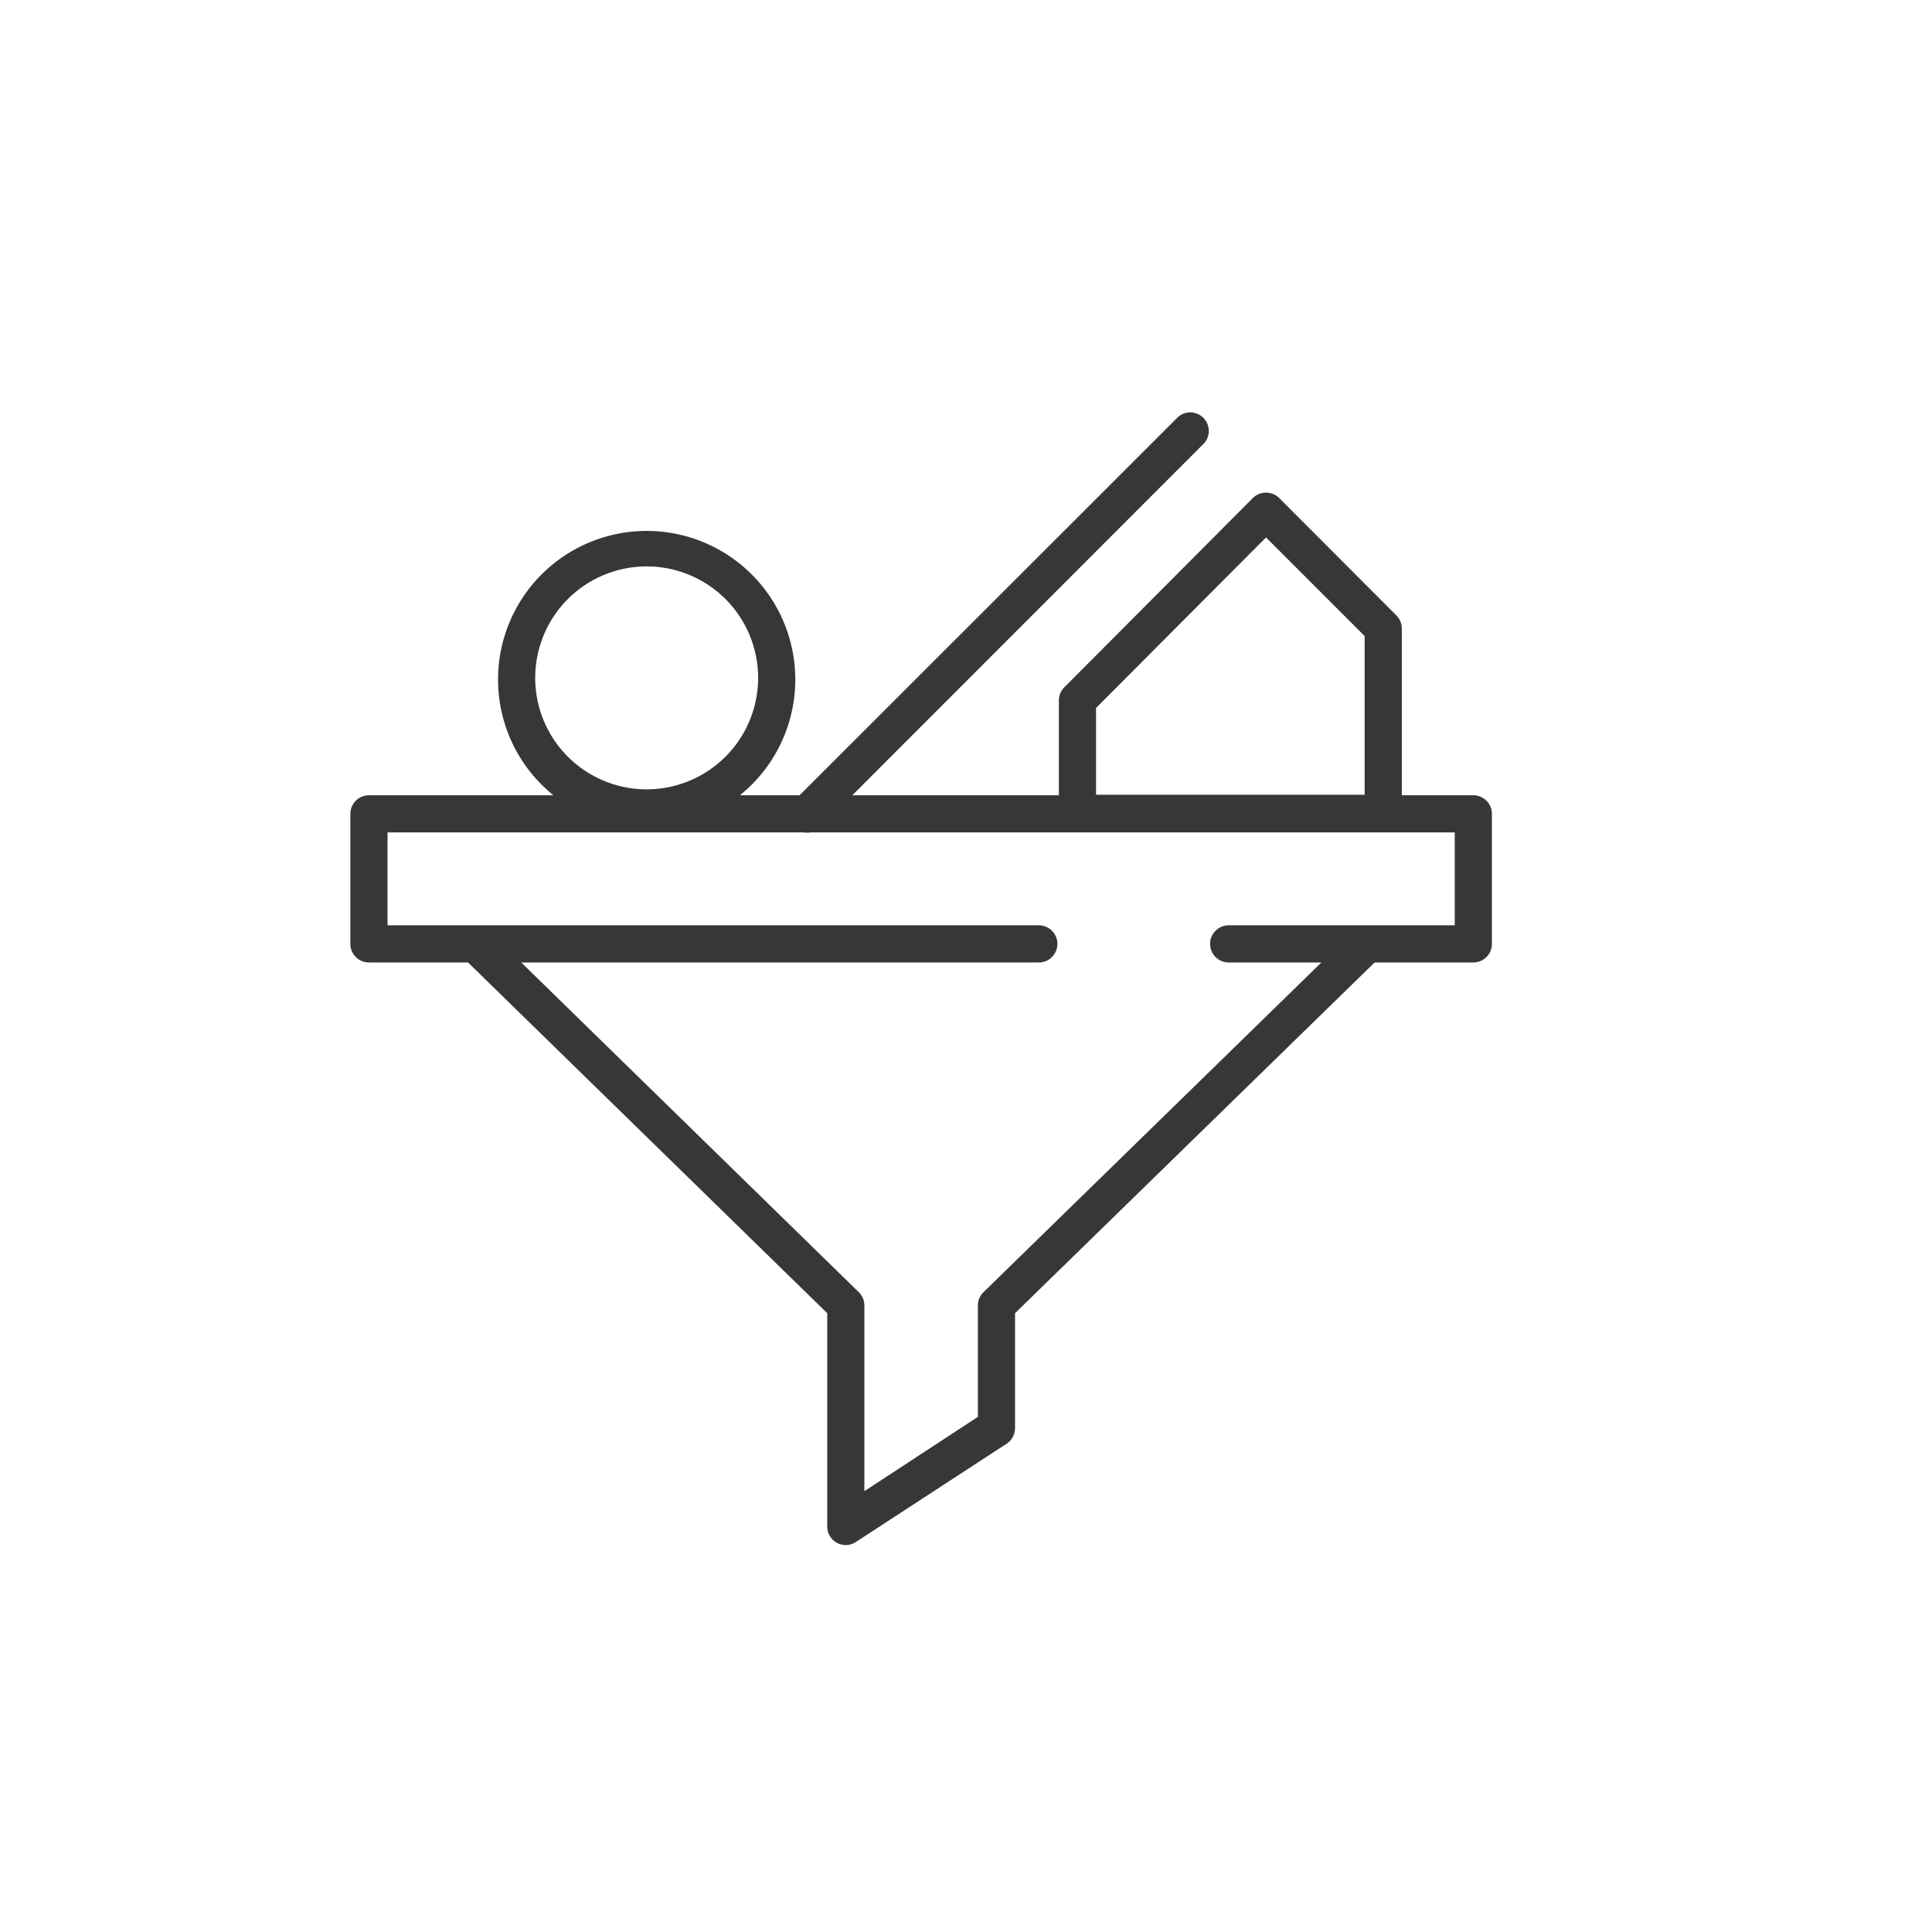
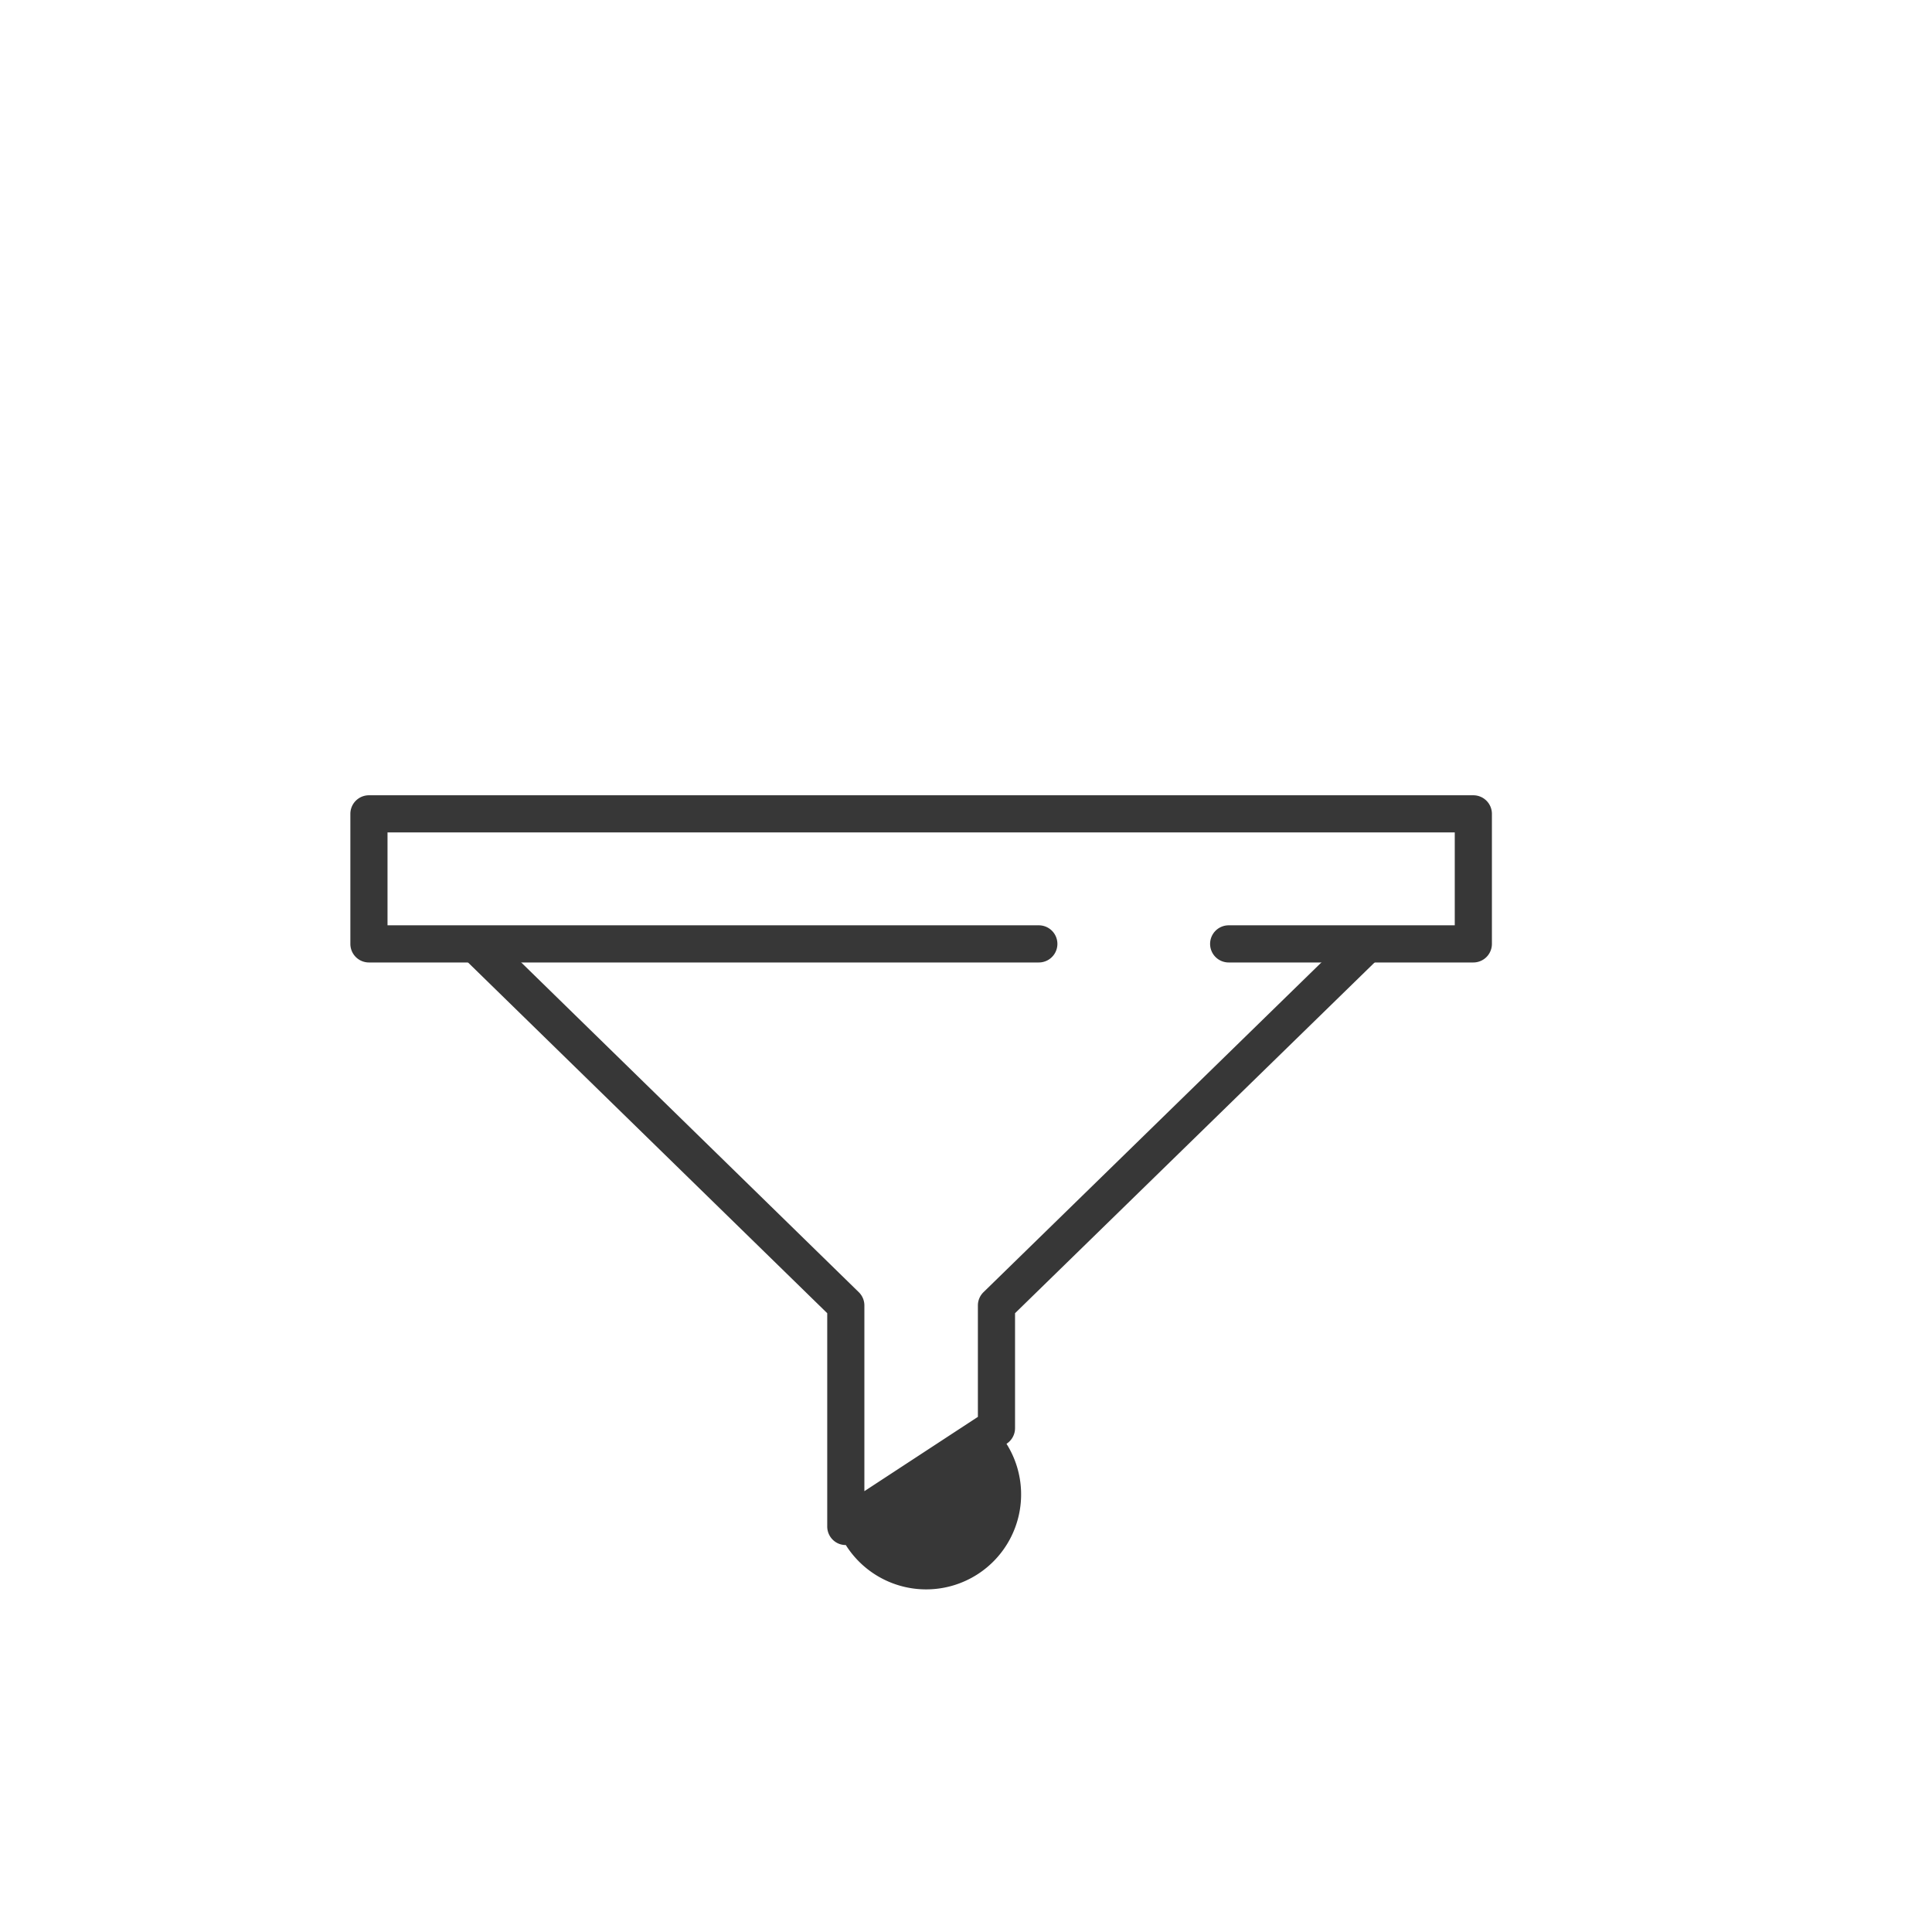
<svg xmlns="http://www.w3.org/2000/svg" id="图层_1" data-name="图层 1" viewBox="0 0 104 104">
  <defs>
    <style>.cls-1{fill:#373737;}</style>
  </defs>
  <path class="cls-1" d="M79.31,51.81H66.14a1,1,0,0,1,0-2H78.31v-5H20.86v5H55.92a1,1,0,0,1,0,2H19.86a1,1,0,0,1-1-1v-7a1,1,0,0,1,1-1H79.31a1,1,0,0,1,1,1v7A1,1,0,0,1,79.31,51.81Z" />
-   <path class="cls-1" d="M34.81,44.58a8,8,0,1,1,8-8A8,8,0,0,1,34.81,44.58Zm0-14.09a6,6,0,1,0,6,6A6,6,0,0,0,34.81,30.49Z" />
-   <path class="cls-1" d="M45.53,83.17a1,1,0,0,1-.48-.12,1,1,0,0,1-.52-.88V70.69L25,51.62a1,1,0,1,1,1.4-1.43L46.23,69.56a1,1,0,0,1,.3.71v10l6.11-4V70.27a1,1,0,0,1,.3-.71L72.79,50.19a1,1,0,0,1,1.4,1.43L54.64,70.69v6.19a1,1,0,0,1-.46.84L46.08,83A1,1,0,0,1,45.53,83.17Z" />
-   <path class="cls-1" d="M43.45,44.82a1,1,0,0,1-.71-.29,1,1,0,0,1,0-1.42L63.42,22.44a1,1,0,0,1,1.41,1.41L44.16,44.53A1,1,0,0,1,43.45,44.82Z" />
-   <path class="cls-1" d="M74.46,44.78H58a1,1,0,0,1-1-1V37.69a1,1,0,0,1,.3-.7L67.44,26.81a1,1,0,0,1,.71-.29h0a1,1,0,0,1,.71.29l6.3,6.31a1,1,0,0,1,.3.71v10A1,1,0,0,1,74.46,44.78ZM59,42.78H73.46V34.24l-5.31-5.31L59,38.11Z" />
+   <path class="cls-1" d="M45.53,83.17a1,1,0,0,1-.48-.12,1,1,0,0,1-.52-.88V70.69L25,51.62a1,1,0,1,1,1.4-1.43L46.23,69.56a1,1,0,0,1,.3.71v10l6.11-4V70.27a1,1,0,0,1,.3-.71L72.79,50.19a1,1,0,0,1,1.4,1.43L54.64,70.69v6.19a1,1,0,0,1-.46.84A1,1,0,0,1,45.53,83.17Z" />
</svg>